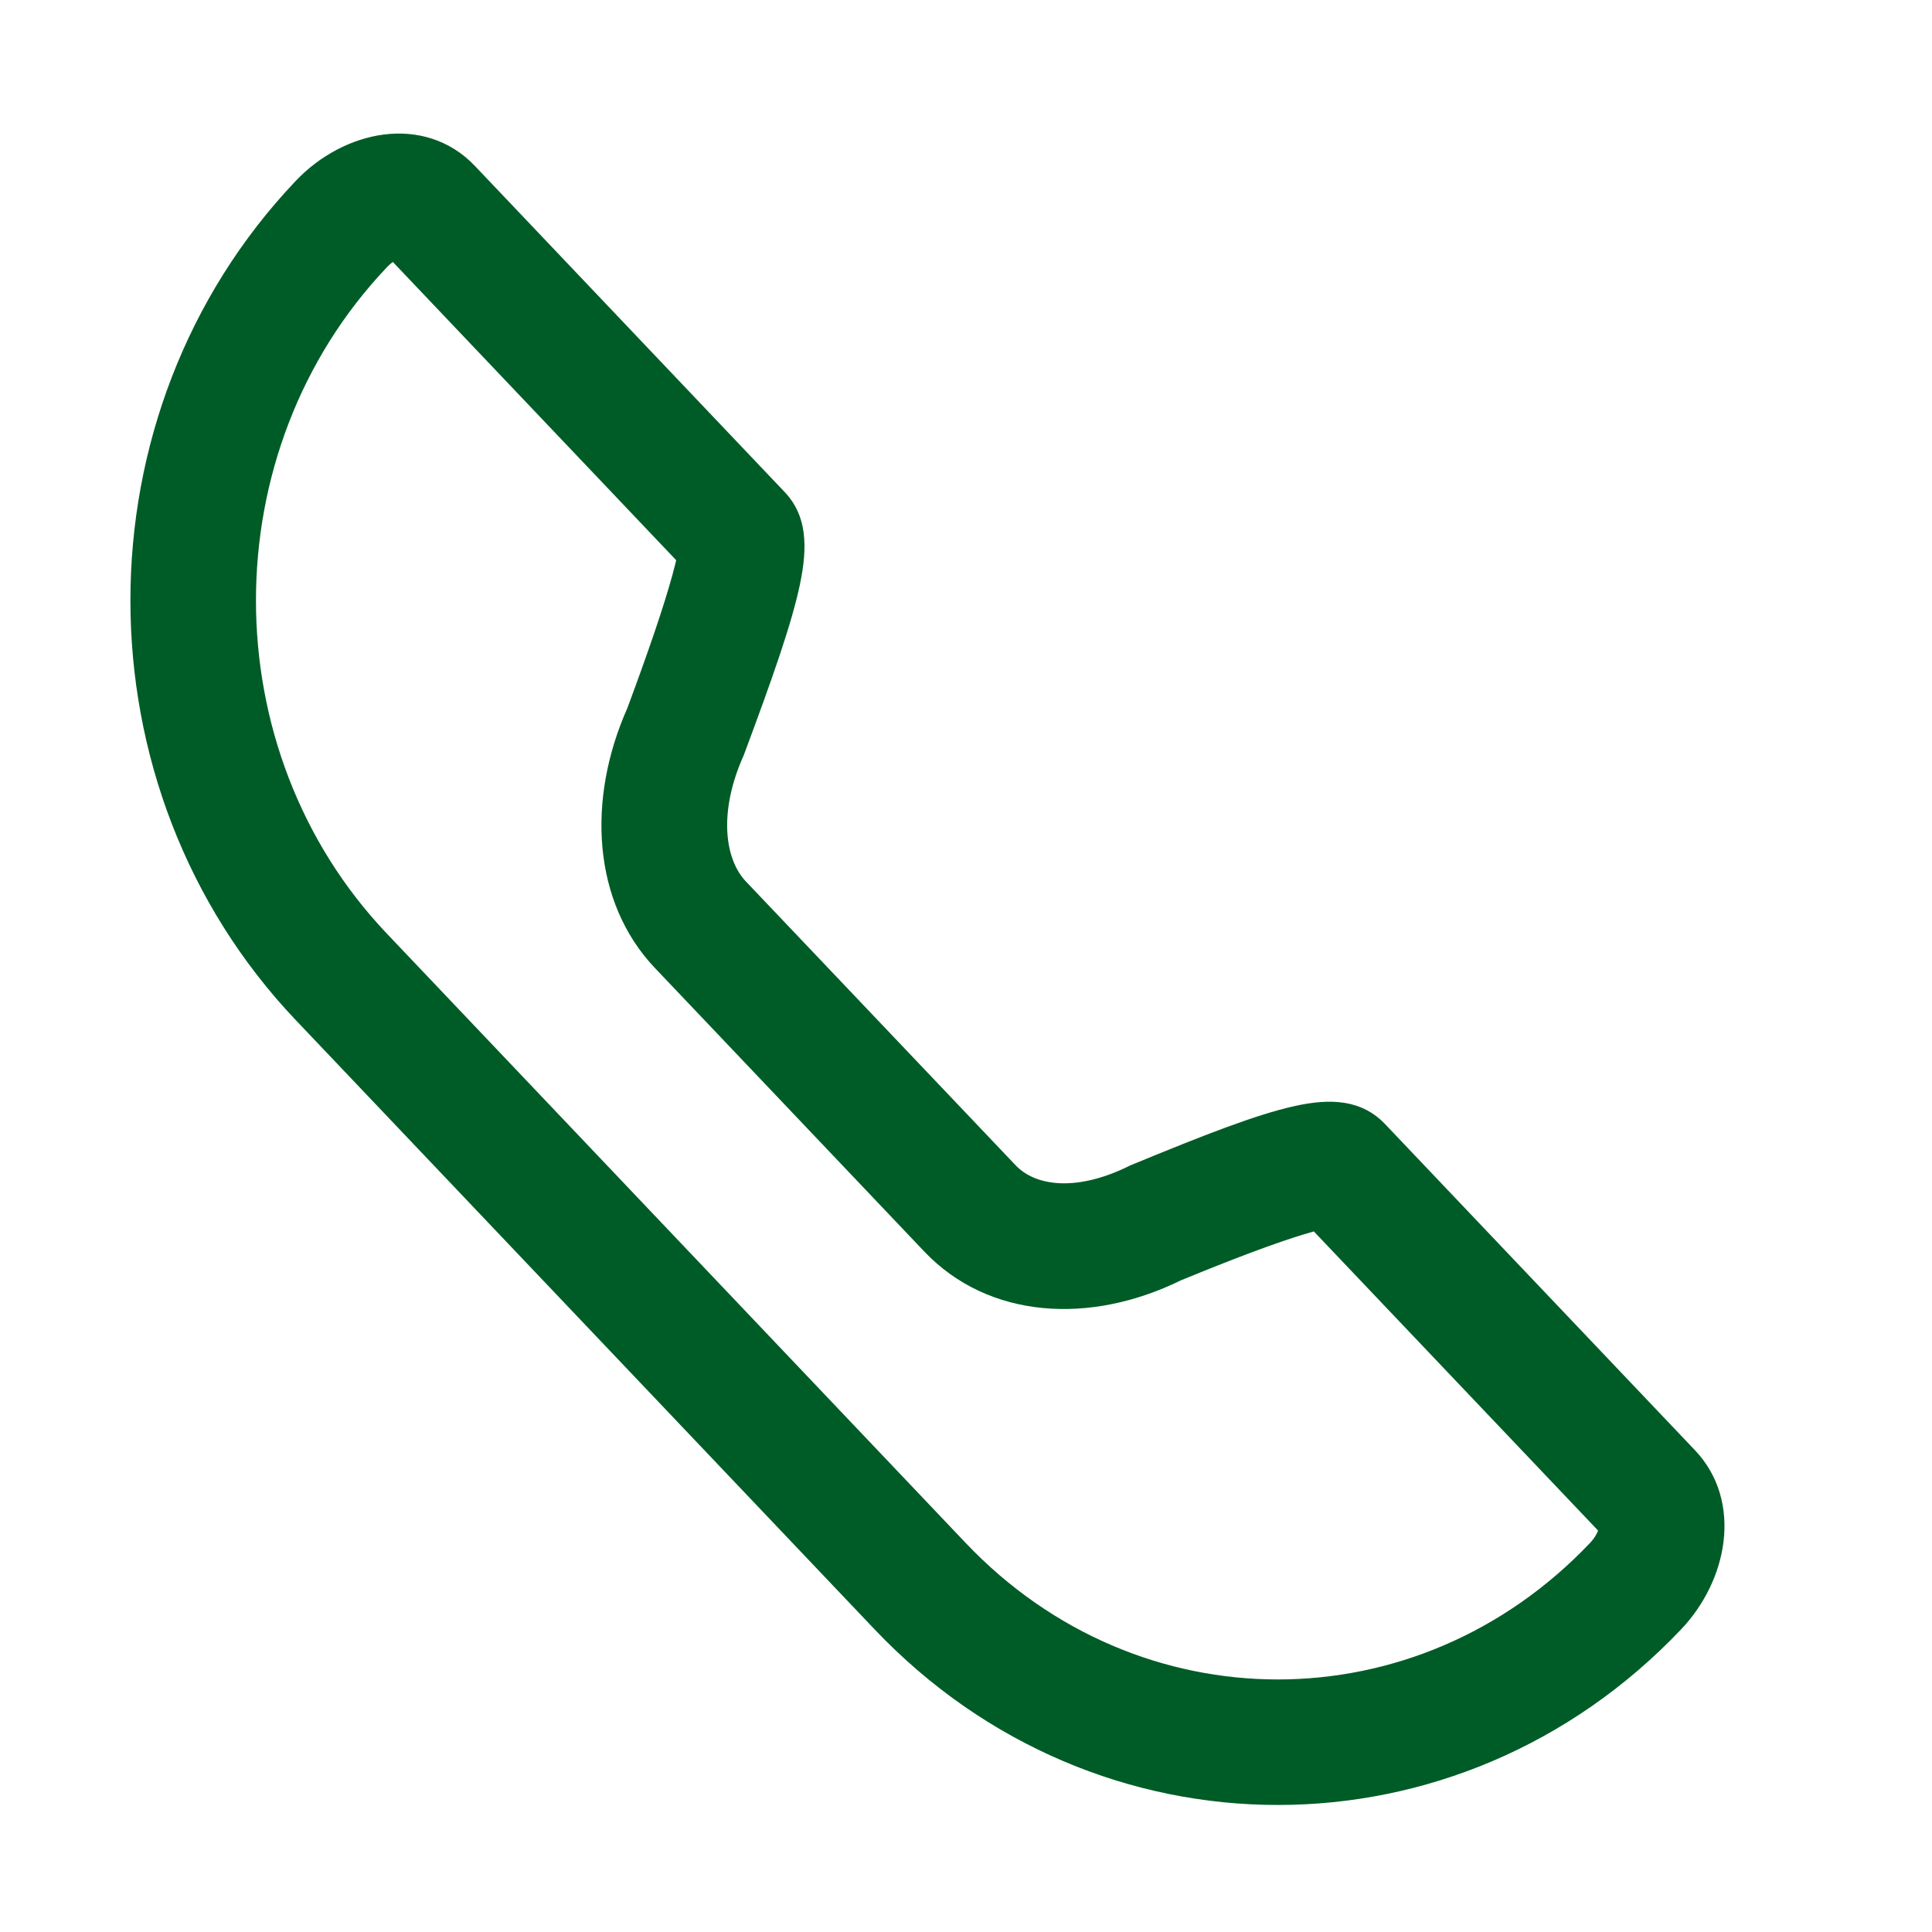
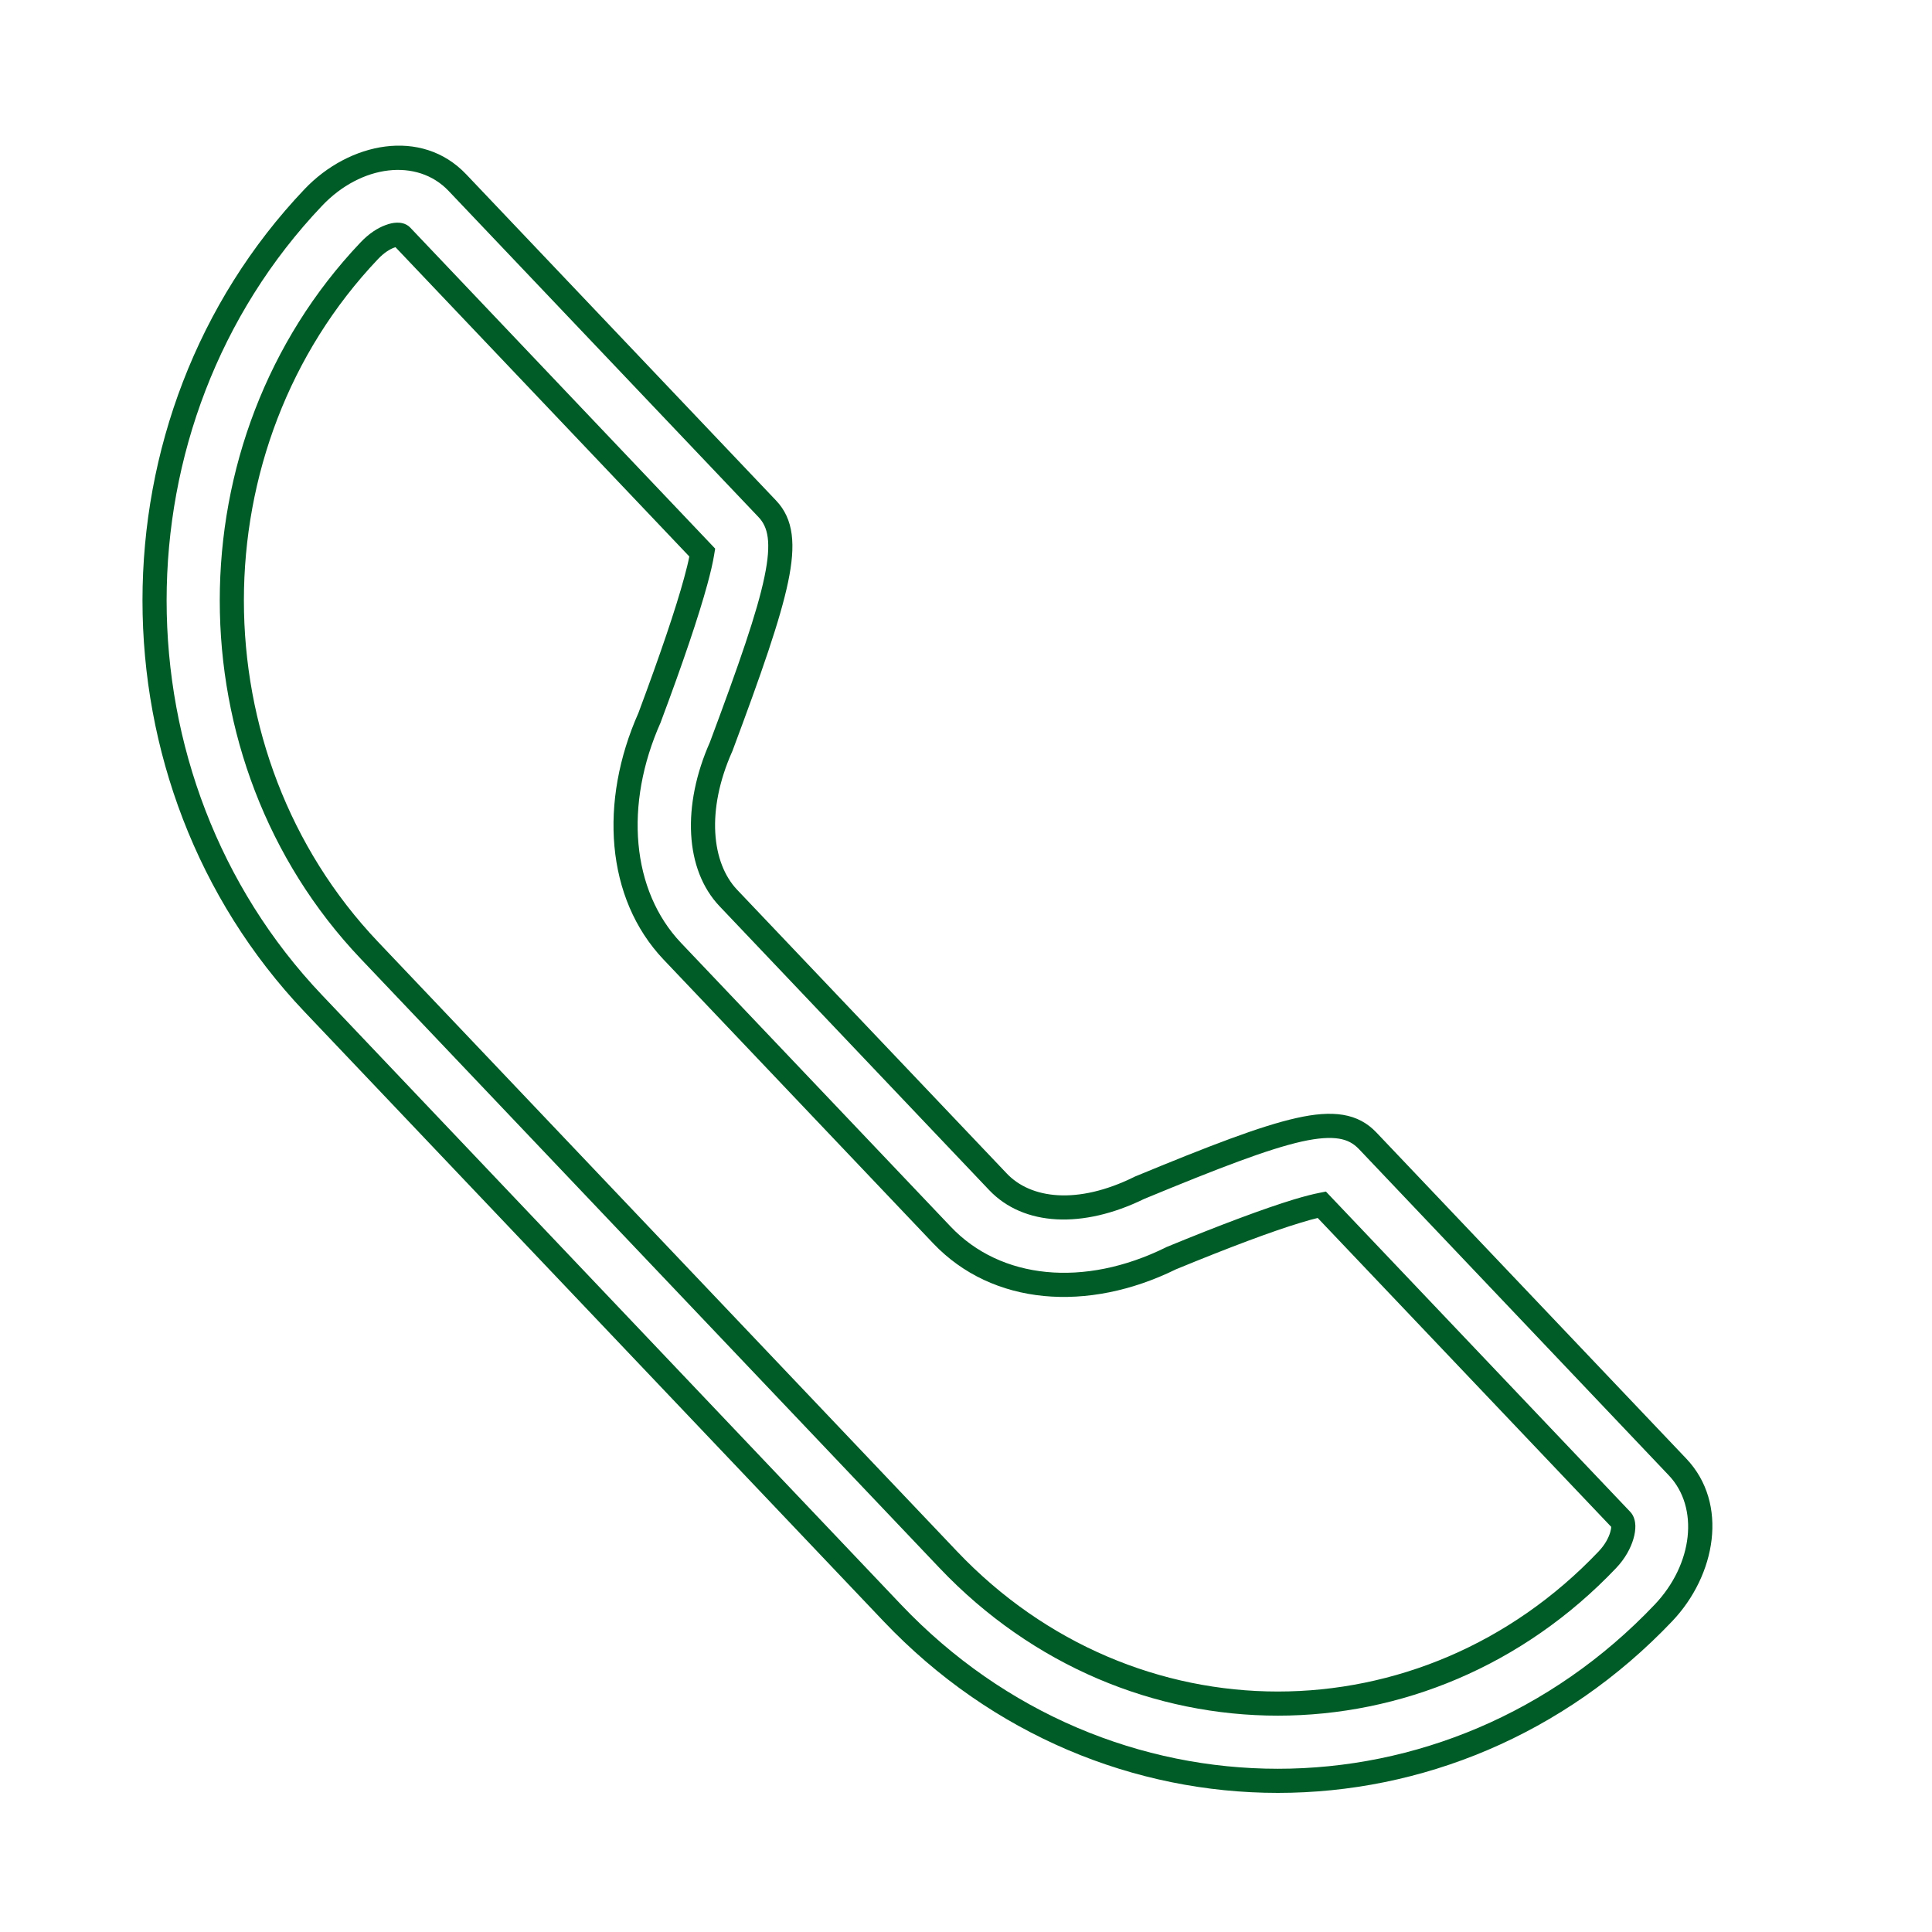
<svg xmlns="http://www.w3.org/2000/svg" width="24" height="24" viewBox="0 0 24 24" fill="none">
-   <path fill-rule="evenodd" clip-rule="evenodd" d="M12.397 14.681L9.048 11.155C8.674 10.761 8.619 10.037 8.958 9.276C9.686 7.326 9.865 6.672 9.532 6.321L5.682 2.268C5.21 1.771 4.412 1.906 3.892 2.453C1.263 5.22 1.263 9.698 3.892 12.466L11.084 20.036C13.726 22.818 18.021 22.818 20.664 20.036C21.173 19.5 21.294 18.702 20.839 18.223L16.989 14.171C16.635 13.798 16.015 13.986 14.15 14.757C13.418 15.117 12.76 15.063 12.397 14.681ZM14.546 15.631C15.215 15.356 15.75 15.155 16.116 15.044C16.241 15.006 16.343 14.98 16.419 14.965L20.143 18.885C20.195 18.94 20.16 19.173 19.968 19.375C17.704 21.758 14.044 21.758 11.78 19.375L4.588 11.804C2.311 9.407 2.311 5.511 4.588 3.114C4.769 2.923 4.951 2.893 4.986 2.929L8.724 6.865C8.71 6.951 8.683 7.072 8.642 7.224C8.535 7.612 8.345 8.176 8.07 8.913C7.596 9.974 7.682 11.111 8.351 11.816L11.701 15.342C12.382 16.058 13.493 16.151 14.546 15.631Z" fill="#005C27" />
  <path fill-rule="evenodd" clip-rule="evenodd" d="M5.573 2.372C5.183 1.961 4.487 2.044 4.001 2.556C1.426 5.266 1.426 9.653 4.001 12.362L11.193 19.933C13.776 22.652 17.972 22.652 20.555 19.933C21.032 19.431 21.11 18.727 20.73 18.327L16.881 14.274C16.814 14.204 16.738 14.162 16.634 14.145C16.524 14.127 16.376 14.135 16.169 14.181C15.752 14.275 15.145 14.508 14.212 14.894C13.451 15.266 12.715 15.233 12.288 14.784L8.939 11.258C8.506 10.803 8.47 10.007 8.819 9.219C9.183 8.244 9.405 7.606 9.496 7.168C9.588 6.729 9.537 6.544 9.423 6.424L5.573 2.372ZM3.783 2.35C4.336 1.768 5.236 1.581 5.791 2.165L9.641 6.218C9.861 6.449 9.887 6.767 9.79 7.23C9.693 7.694 9.462 8.356 9.099 9.328L9.095 9.337C8.769 10.07 8.842 10.72 9.156 11.052L12.506 14.577C12.804 14.892 13.381 14.968 14.084 14.623L14.093 14.618C15.022 14.234 15.656 13.989 16.103 13.889C16.328 13.838 16.519 13.822 16.683 13.849C16.853 13.877 16.987 13.951 17.098 14.068L20.948 18.12C21.478 18.678 21.314 19.57 20.773 20.139C18.071 22.983 13.677 22.983 10.975 20.139L3.783 12.569C1.099 9.743 1.099 5.175 3.783 2.35ZM4.93 2.766C4.965 2.765 5.04 2.769 5.095 2.826L8.884 6.815L8.872 6.888C8.857 6.983 8.828 7.11 8.786 7.263C8.678 7.658 8.486 8.228 8.21 8.965L8.207 8.974C7.75 9.998 7.845 11.065 8.46 11.713L11.81 15.238C12.432 15.894 13.467 15.996 14.48 15.497L14.489 15.492C15.159 15.216 15.699 15.014 16.073 14.9C16.2 14.862 16.307 14.834 16.39 14.818L16.471 14.802L20.252 18.781C20.303 18.835 20.313 18.906 20.315 18.951C20.316 19.003 20.308 19.06 20.291 19.116C20.258 19.23 20.189 19.36 20.077 19.478C17.753 21.924 13.994 21.924 11.671 19.478L4.479 11.908C2.147 9.453 2.147 5.466 4.479 3.011C4.584 2.9 4.693 2.831 4.79 2.796C4.837 2.778 4.885 2.767 4.93 2.766ZM4.894 3.077C4.845 3.095 4.773 3.137 4.697 3.217C2.474 5.557 2.474 9.362 4.697 11.701L11.889 19.272C14.094 21.593 17.654 21.593 19.859 19.272C19.939 19.188 19.984 19.1 20.003 19.033C20.012 19.004 20.015 18.982 20.015 18.967L16.369 15.13C16.311 15.144 16.241 15.163 16.16 15.188C15.801 15.296 15.274 15.494 14.608 15.768C13.516 16.305 12.33 16.222 11.592 15.445L8.243 11.92C7.52 11.158 7.443 9.953 7.931 8.856C8.204 8.123 8.393 7.565 8.497 7.184C8.527 7.075 8.549 6.985 8.563 6.913L4.913 3.071C4.908 3.072 4.901 3.074 4.894 3.077Z" fill="#005C27" />
-   <path d="M20.014 18.953L20.015 18.955M4.001 2.556C4.487 2.044 5.183 1.961 5.573 2.372L9.423 6.424C9.537 6.544 9.588 6.729 9.496 7.168C9.405 7.606 9.183 8.244 8.819 9.219C8.47 10.007 8.506 10.803 8.939 11.258L12.288 14.784C12.715 15.233 13.451 15.266 14.212 14.894C15.145 14.508 15.752 14.275 16.169 14.181C16.376 14.135 16.524 14.127 16.634 14.145C16.738 14.162 16.814 14.204 16.881 14.274L20.73 18.327C21.11 18.727 21.032 19.431 20.555 19.933C17.972 22.652 13.776 22.652 11.193 19.933L4.001 12.362C1.426 9.653 1.426 5.266 4.001 2.556ZM5.791 2.165C5.236 1.581 4.336 1.768 3.783 2.35C1.099 5.175 1.099 9.743 3.783 12.569L10.975 20.139C13.677 22.983 18.071 22.983 20.773 20.139C21.314 19.57 21.478 18.678 20.948 18.12L17.098 14.068C16.987 13.951 16.853 13.877 16.683 13.849C16.519 13.822 16.328 13.838 16.103 13.889C15.656 13.989 15.022 14.234 14.093 14.618L14.084 14.623C13.381 14.968 12.804 14.892 12.506 14.577L9.156 11.052C8.842 10.72 8.769 10.07 9.095 9.337L9.099 9.328C9.462 8.356 9.693 7.694 9.79 7.23C9.887 6.767 9.861 6.449 9.641 6.218L5.791 2.165ZM5.095 2.826C5.04 2.769 4.965 2.765 4.93 2.766C4.885 2.767 4.837 2.778 4.79 2.796C4.693 2.831 4.584 2.9 4.479 3.011C2.147 5.466 2.147 9.453 4.479 11.908L11.671 19.478C13.994 21.924 17.753 21.924 20.077 19.478C20.189 19.36 20.258 19.23 20.291 19.116C20.308 19.06 20.316 19.003 20.315 18.951C20.313 18.906 20.303 18.835 20.252 18.781L16.471 14.802L16.39 14.818C16.307 14.834 16.2 14.862 16.073 14.9C15.699 15.014 15.159 15.216 14.489 15.492L14.48 15.497C13.467 15.996 12.432 15.894 11.81 15.238L8.46 11.713C7.845 11.065 7.75 9.998 8.207 8.974L8.21 8.965C8.486 8.228 8.678 7.658 8.786 7.263C8.828 7.11 8.857 6.983 8.872 6.888L8.884 6.815L5.095 2.826ZM4.697 3.217C4.773 3.137 4.845 3.095 4.894 3.077C4.901 3.074 4.908 3.072 4.913 3.071L8.563 6.913C8.549 6.985 8.527 7.075 8.497 7.184C8.393 7.565 8.204 8.123 7.931 8.856C7.443 9.953 7.52 11.158 8.243 11.92L11.592 15.445C12.33 16.222 13.516 16.305 14.608 15.768C15.274 15.494 15.801 15.296 16.16 15.188C16.241 15.163 16.311 15.144 16.369 15.13L20.015 18.967C20.015 18.982 20.012 19.004 20.003 19.033C19.984 19.1 19.939 19.188 19.859 19.272C17.654 21.593 14.094 21.593 11.889 19.272L4.697 11.701C2.474 9.362 2.474 5.557 4.697 3.217Z" stroke="#005C27" stroke-width="0.3" />
</svg>